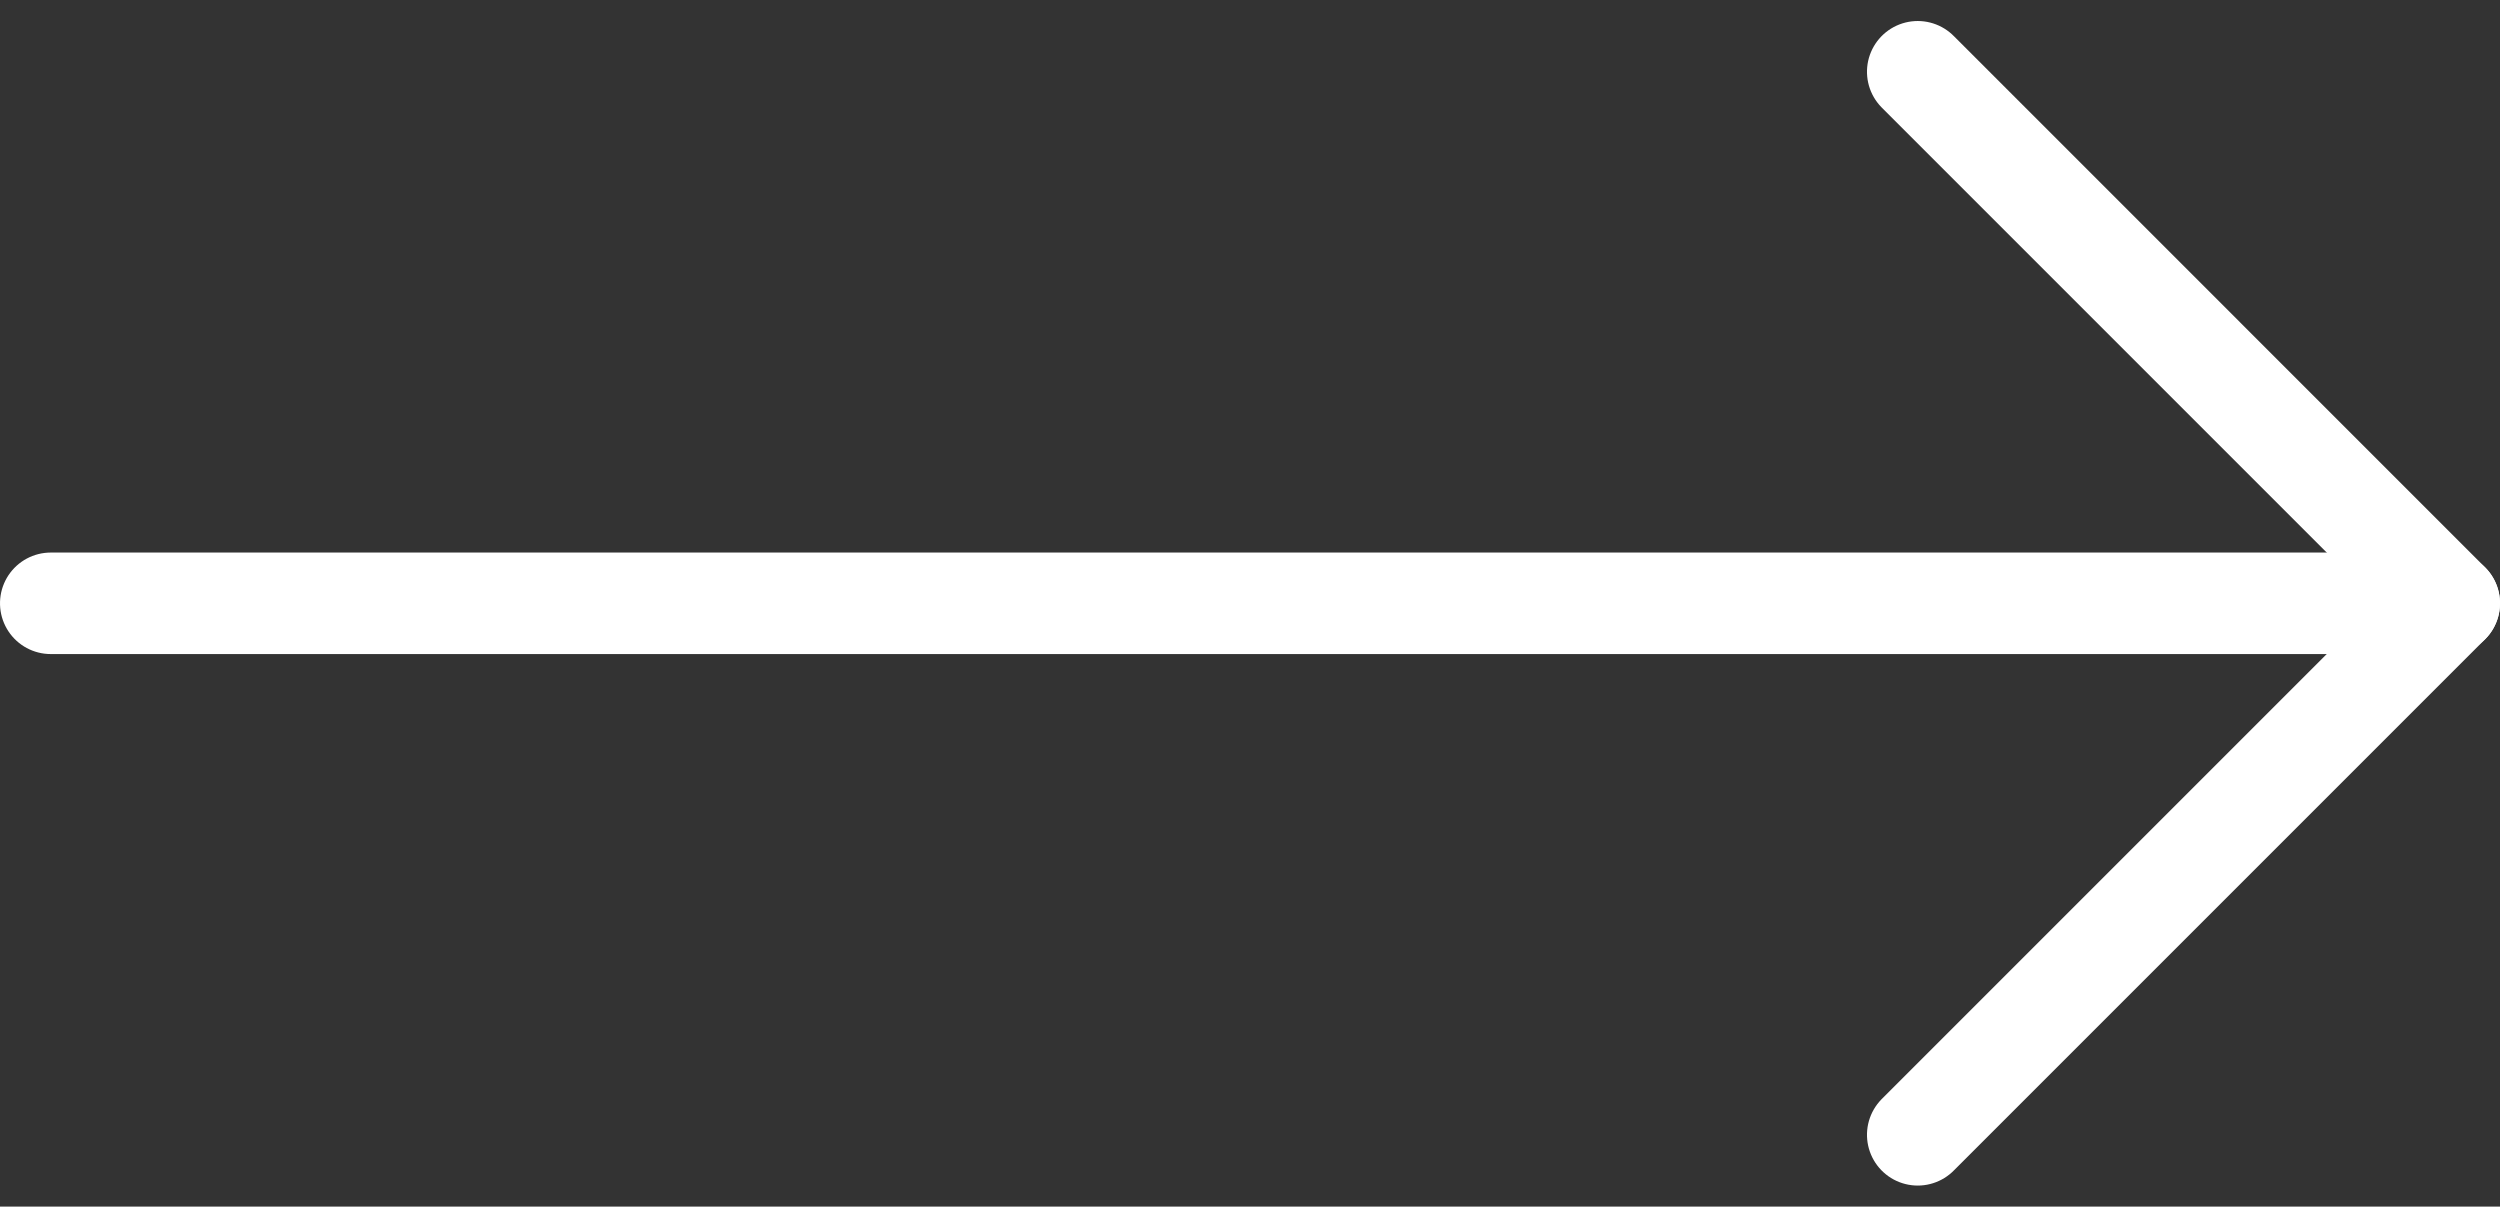
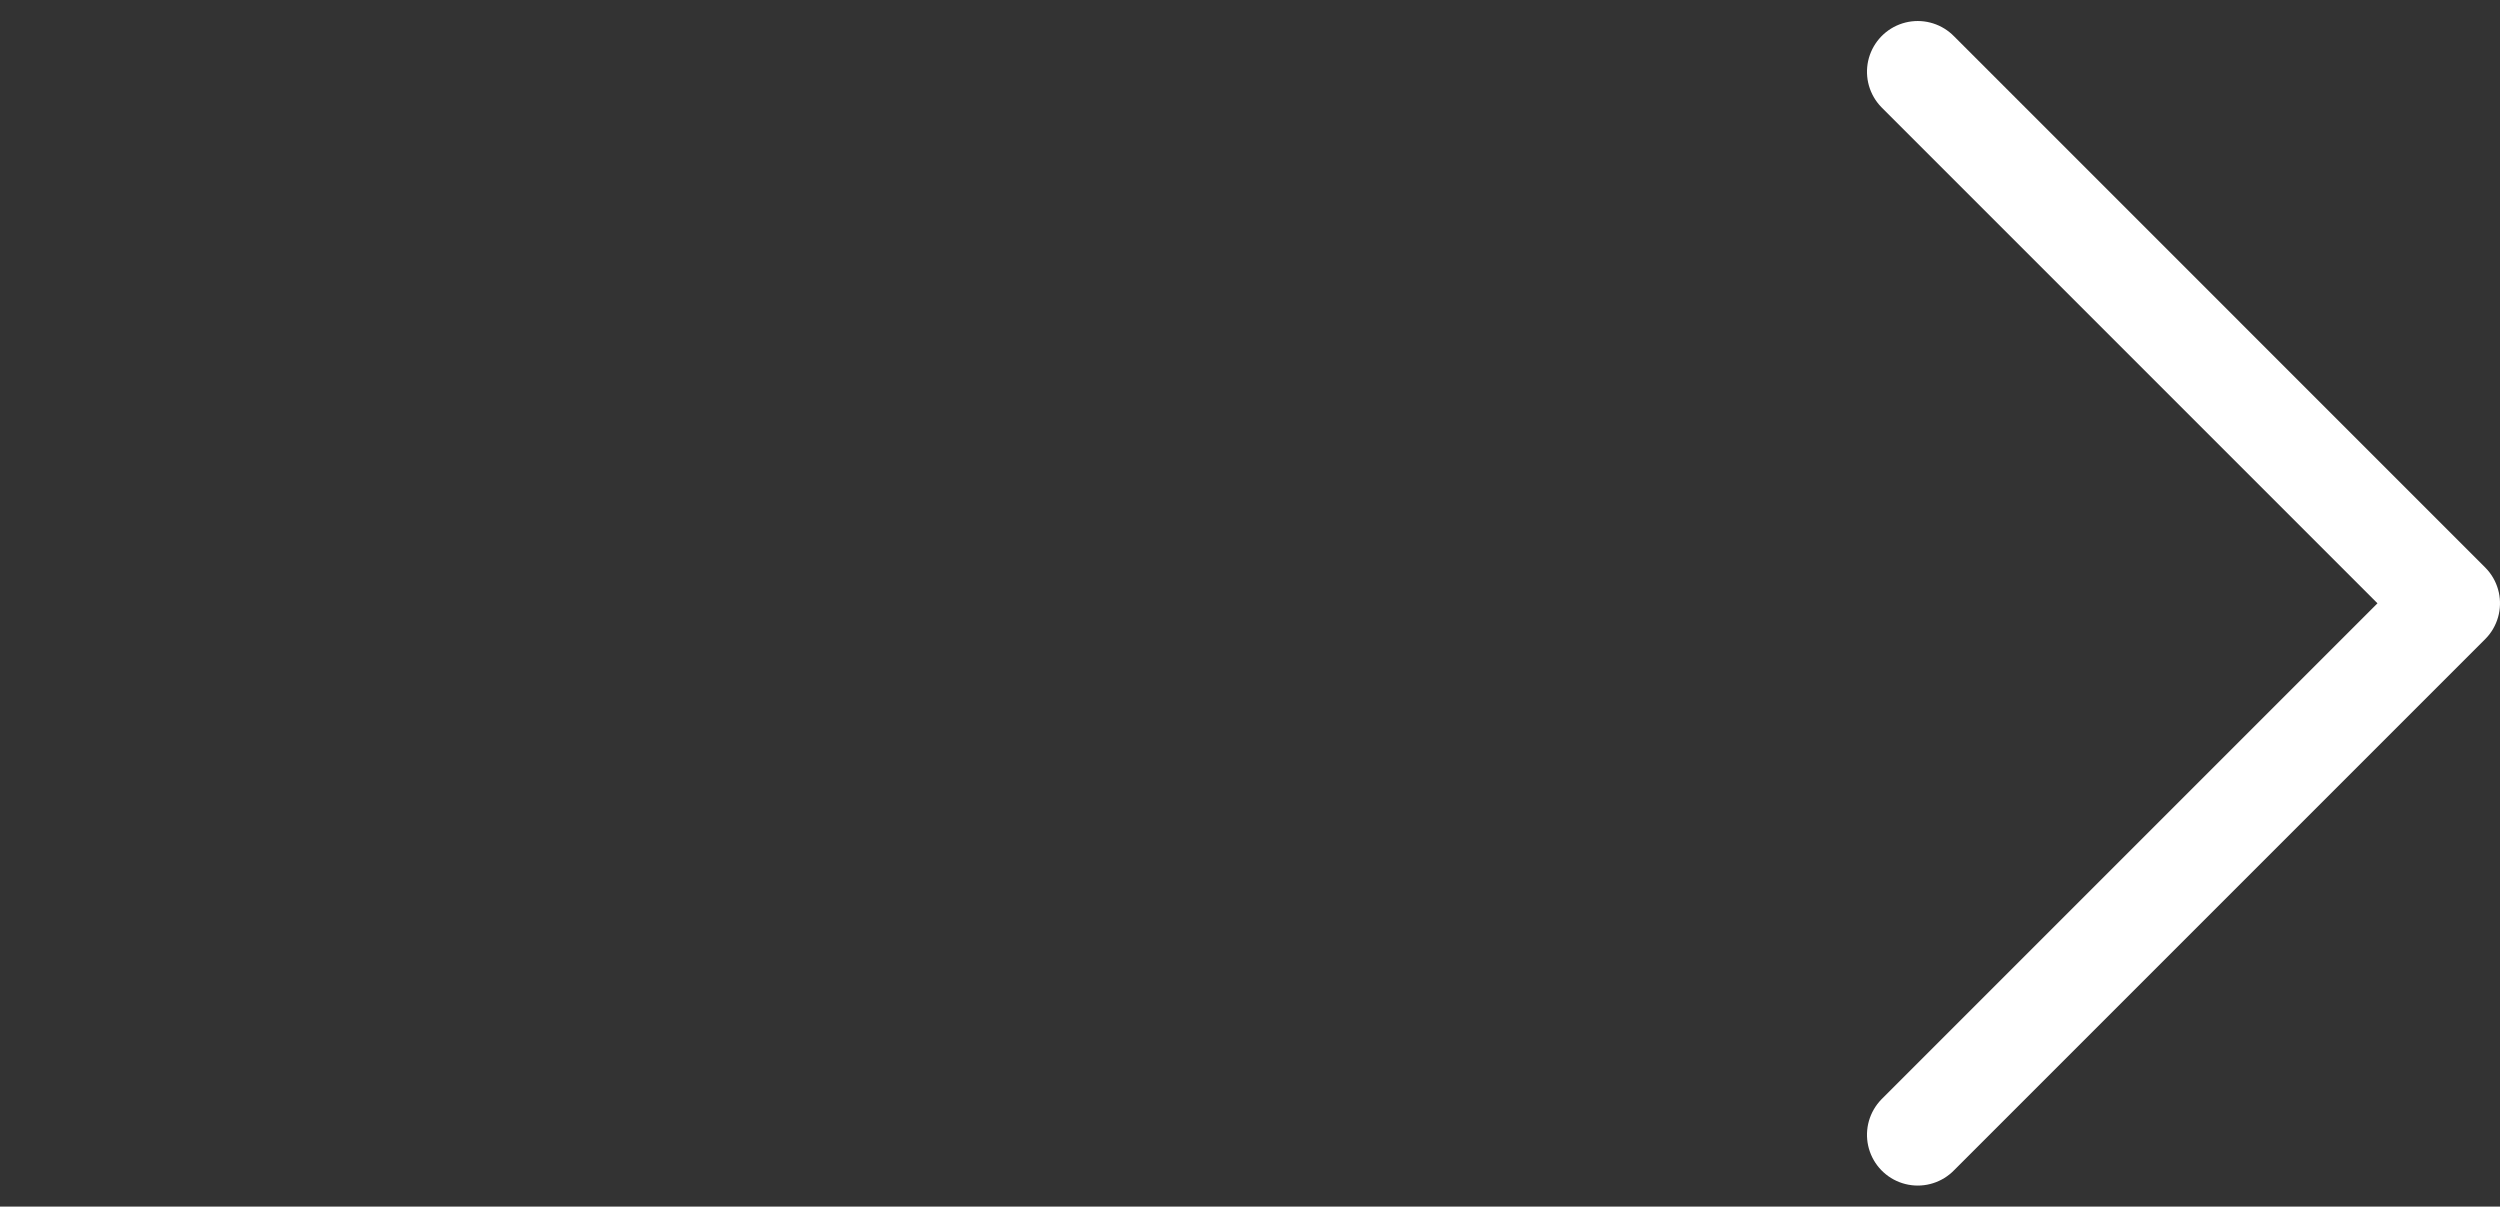
<svg xmlns="http://www.w3.org/2000/svg" width="98.516" height="47.547" viewBox="0 0 98.516 47.547">
  <rect x="0" y="0" width="98.516" height="47.547" fill="#333333" stroke="none" />
  <g id="Icon_feather-arrow-down" data-name="Icon feather-arrow-down" transform="translate(53.408 52.219) rotate(-90)">
-     <path id="Trazado_400" data-name="Trazado 400" d="M18,7.5v94.516" transform="translate(10.445 -58.908)" fill="none" stroke="#fff" stroke-linecap="round" stroke-linejoin="round" stroke-width="4" />
    <path id="Trazado_401" data-name="Trazado 401" d="M49.391,18,28.445,38.945,7.5,18" transform="translate(0 4.163)" fill="none" stroke="#fff" stroke-linecap="round" stroke-linejoin="round" stroke-width="4" />
  </g>
</svg>